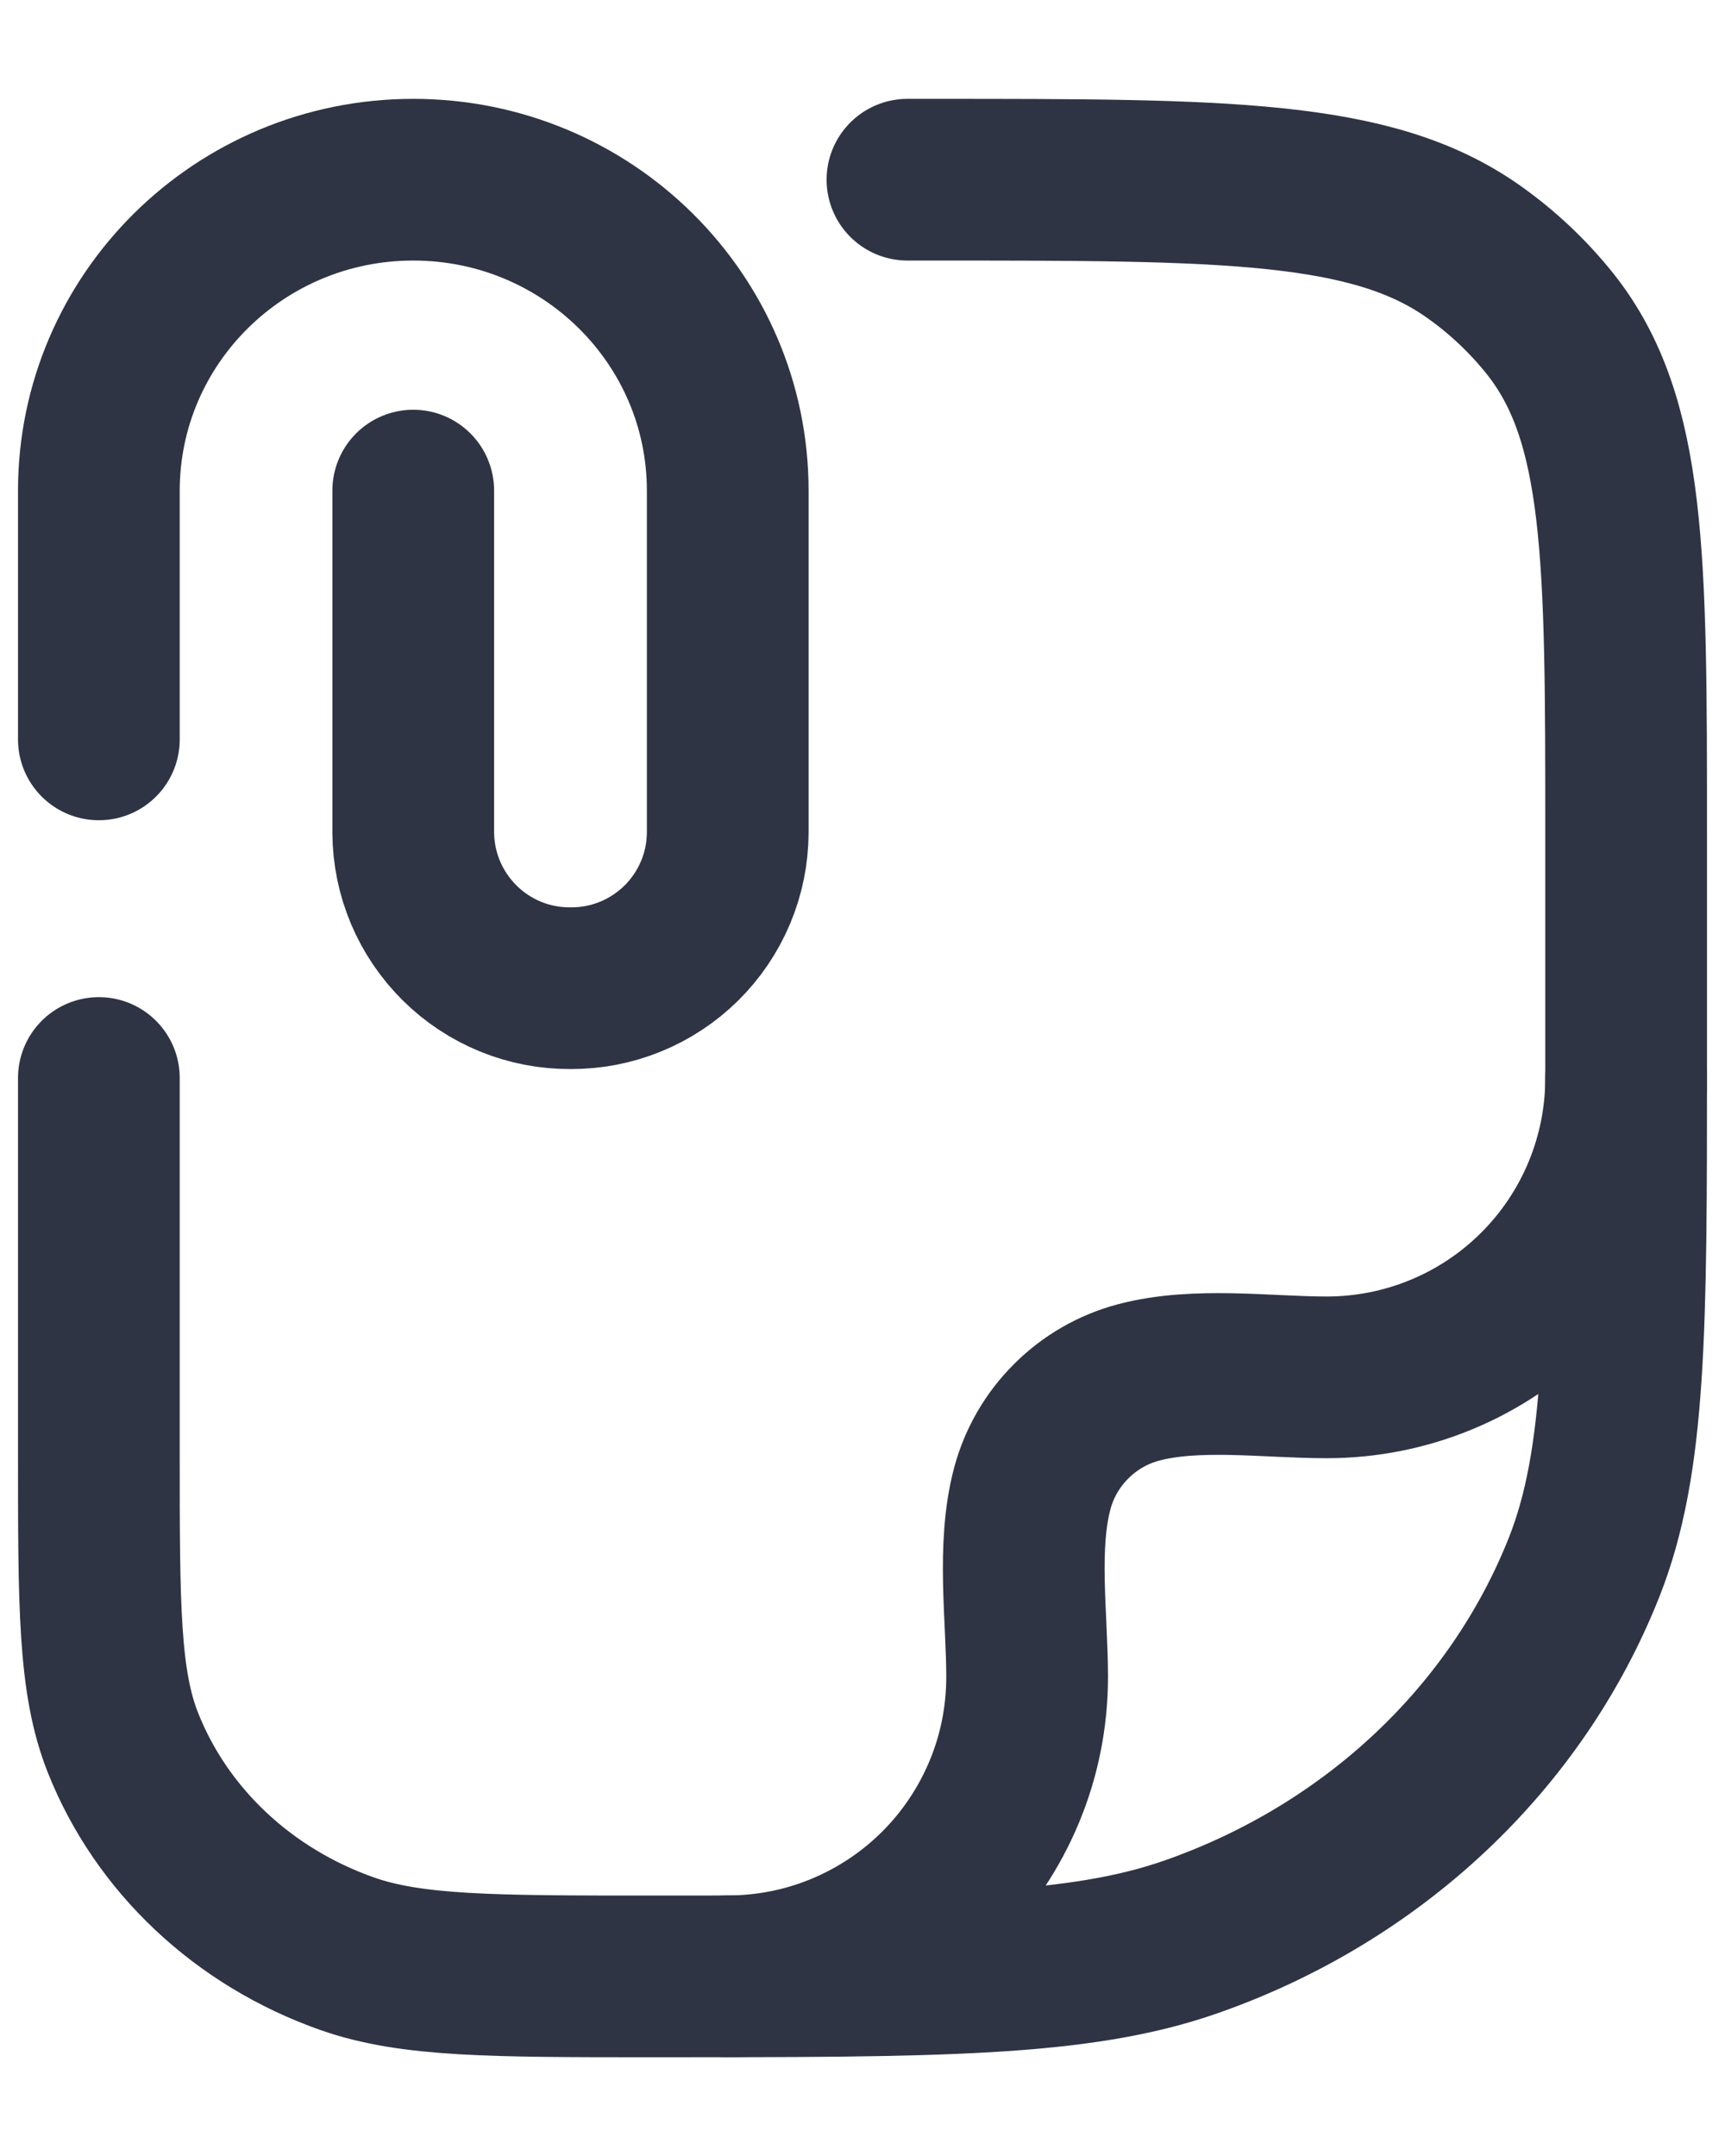
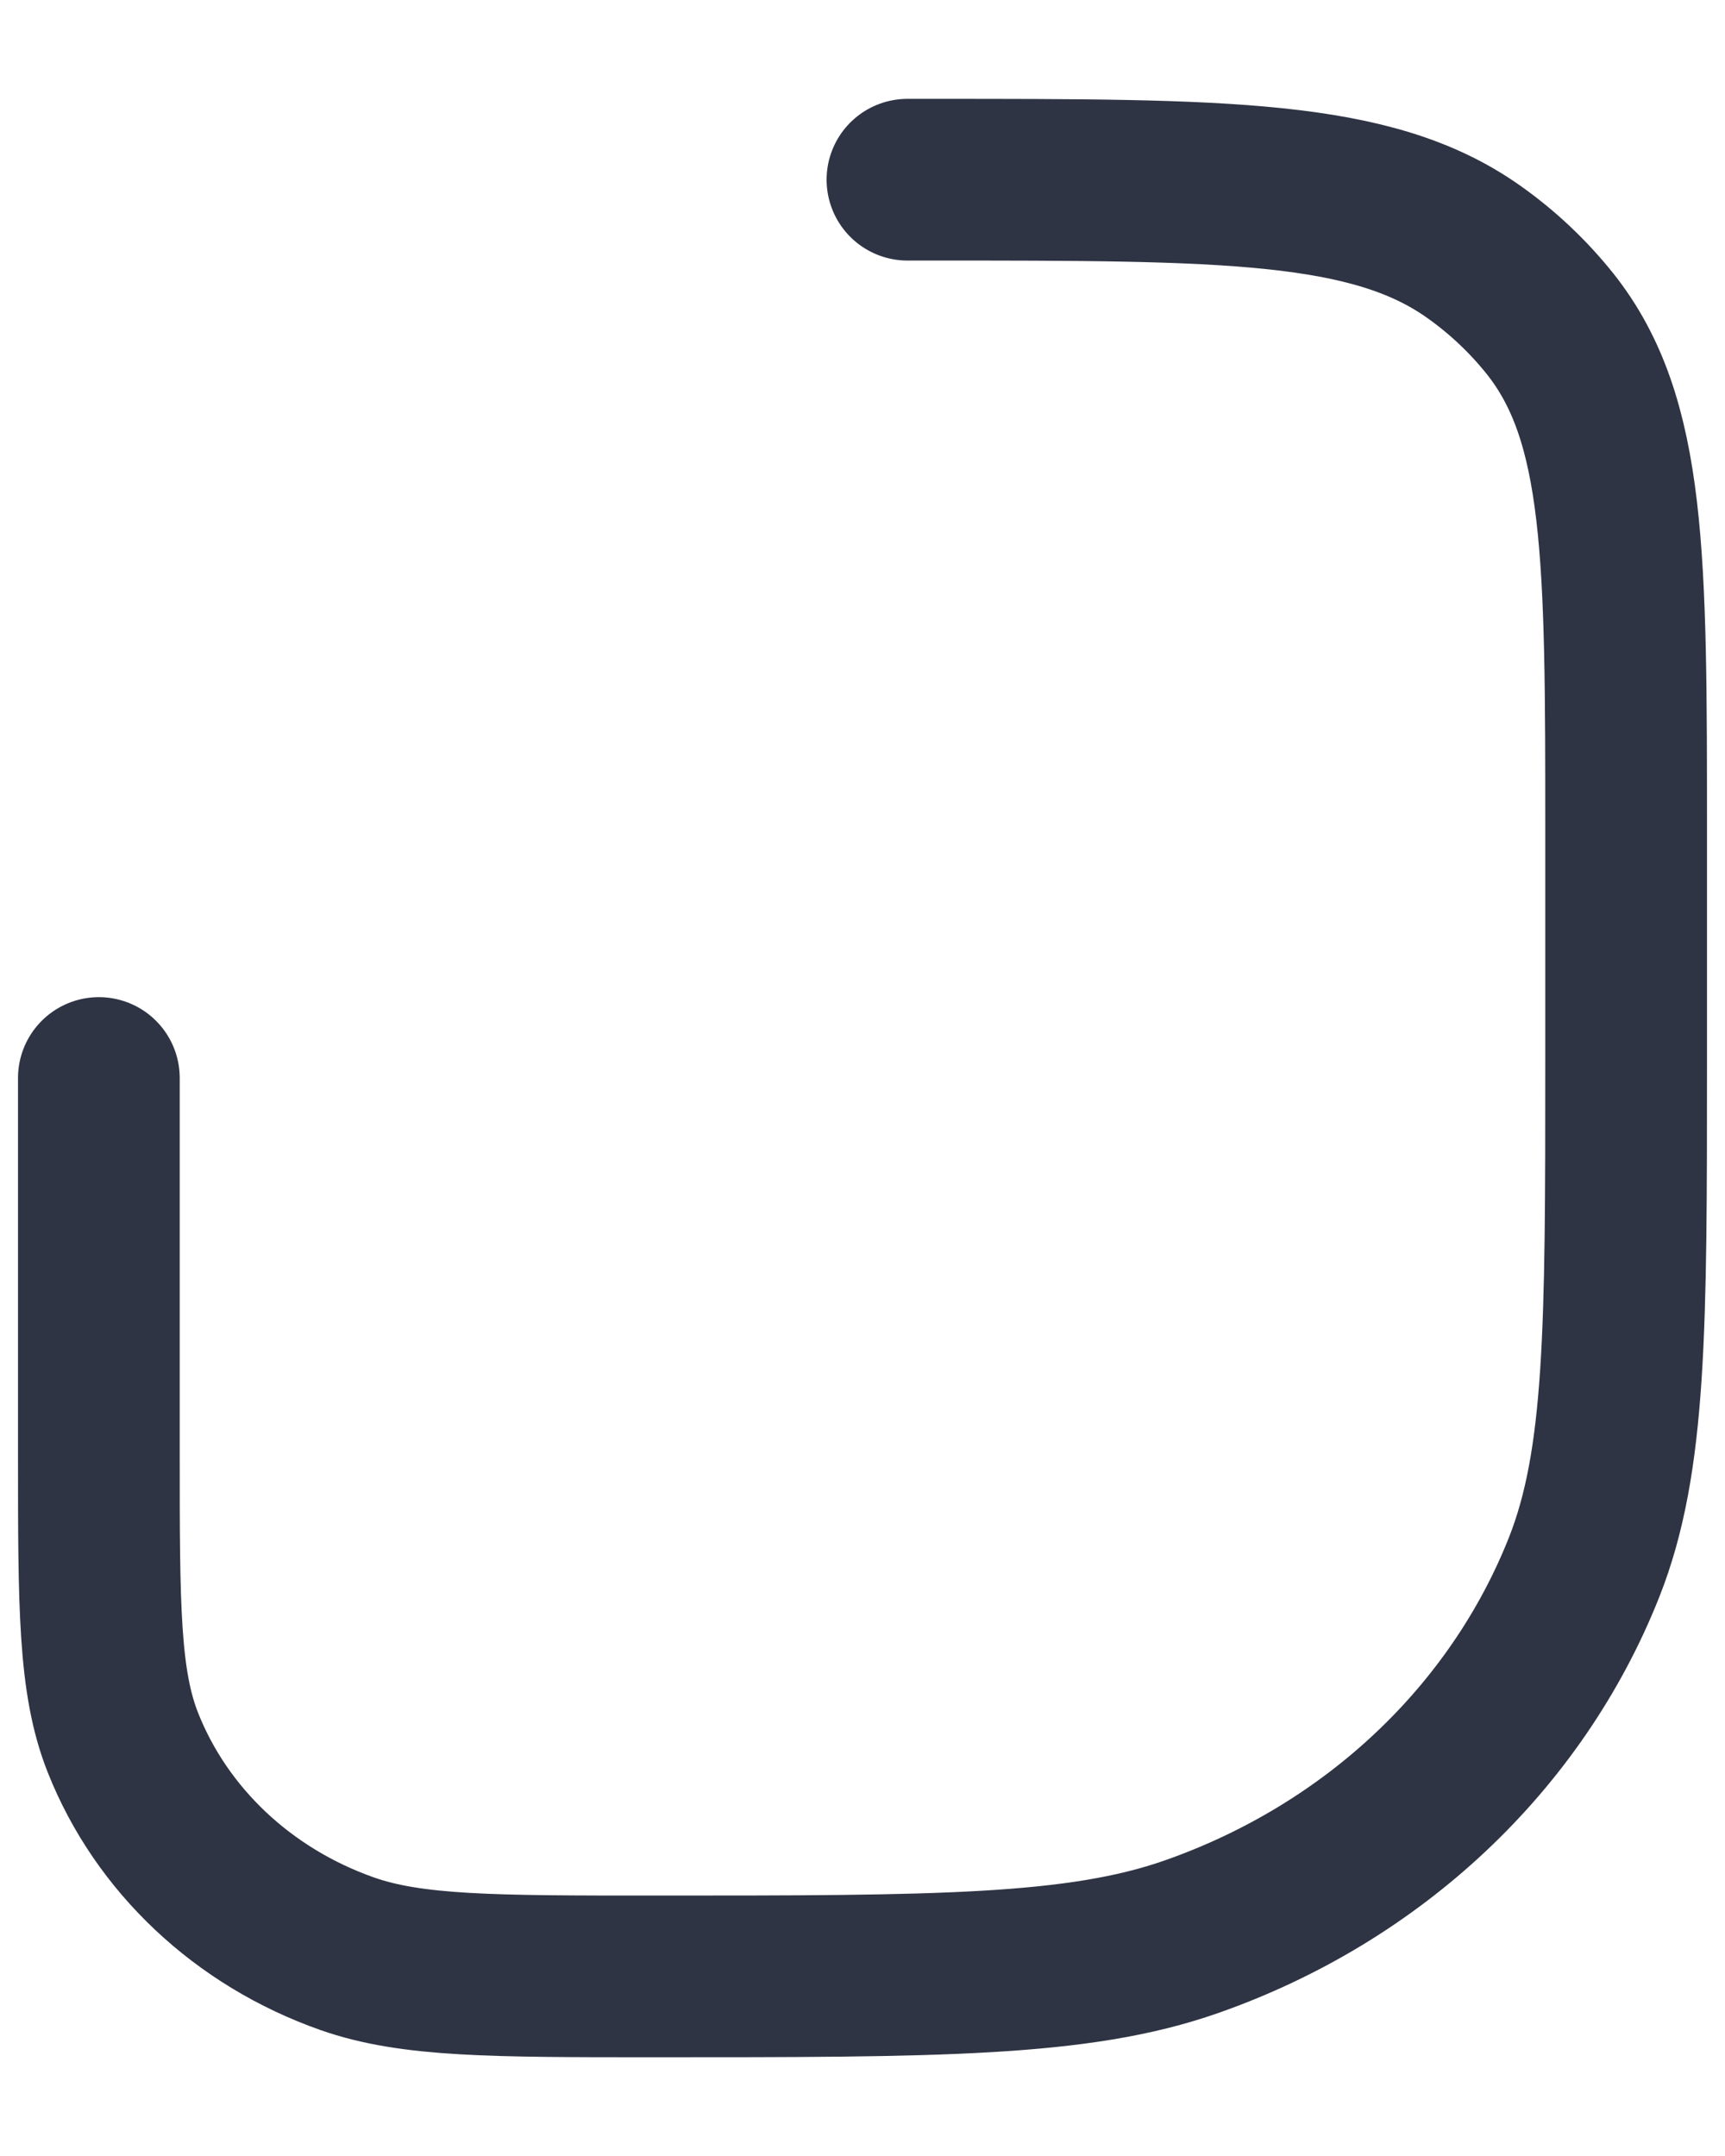
<svg xmlns="http://www.w3.org/2000/svg" width="16" height="20" viewBox="0 0 16 20" fill="none">
  <g id="Group">
-     <path id="Vector" d="M0.917 6.859V4.553C0.917 2.959 2.223 1.667 3.833 1.667C5.444 1.667 6.75 2.959 6.75 4.552V7.724C6.749 7.915 6.711 8.103 6.637 8.279C6.563 8.455 6.455 8.614 6.32 8.748C6.184 8.882 6.024 8.988 5.847 9.06C5.671 9.132 5.482 9.168 5.292 9.167C5.101 9.168 4.912 9.132 4.736 9.06C4.56 8.988 4.399 8.882 4.264 8.748C4.129 8.614 4.021 8.455 3.947 8.28C3.873 8.104 3.834 7.916 3.833 7.725V4.551" stroke="#2F3444" stroke-width="1.5" stroke-linecap="round" stroke-linejoin="round" />
    <path id="Vector_2" d="M8.417 1.667H8.644C11.361 1.667 12.721 1.667 13.664 2.332C13.934 2.522 14.174 2.749 14.377 3.003C15.083 3.891 15.083 5.169 15.083 7.728V9.849C15.083 12.318 15.083 13.553 14.693 14.539C14.064 16.125 12.736 17.375 11.051 17.966C10.003 18.334 8.693 18.334 6.068 18.334C4.569 18.334 3.819 18.334 3.221 18.124C2.258 17.785 1.499 17.071 1.14 16.165C0.917 15.602 0.917 14.896 0.917 13.485V10" stroke="#2F3444" stroke-width="1.5" stroke-linecap="round" stroke-linejoin="round" />
-     <path id="Vector_3" d="M15.083 10C15.083 10.737 14.791 11.443 14.27 11.964C13.749 12.485 13.043 12.777 12.306 12.777C11.751 12.777 11.097 12.681 10.557 12.825C10.322 12.888 10.107 13.012 9.935 13.185C9.762 13.357 9.638 13.572 9.575 13.807C9.431 14.347 9.527 15.001 9.527 15.556C9.527 15.921 9.456 16.282 9.316 16.619C9.176 16.956 8.972 17.262 8.714 17.52C8.456 17.778 8.15 17.982 7.813 18.122C7.476 18.262 7.115 18.333 6.75 18.333" stroke="#2F3444" stroke-width="1.5" stroke-linecap="round" stroke-linejoin="round" />
  </g>
</svg>